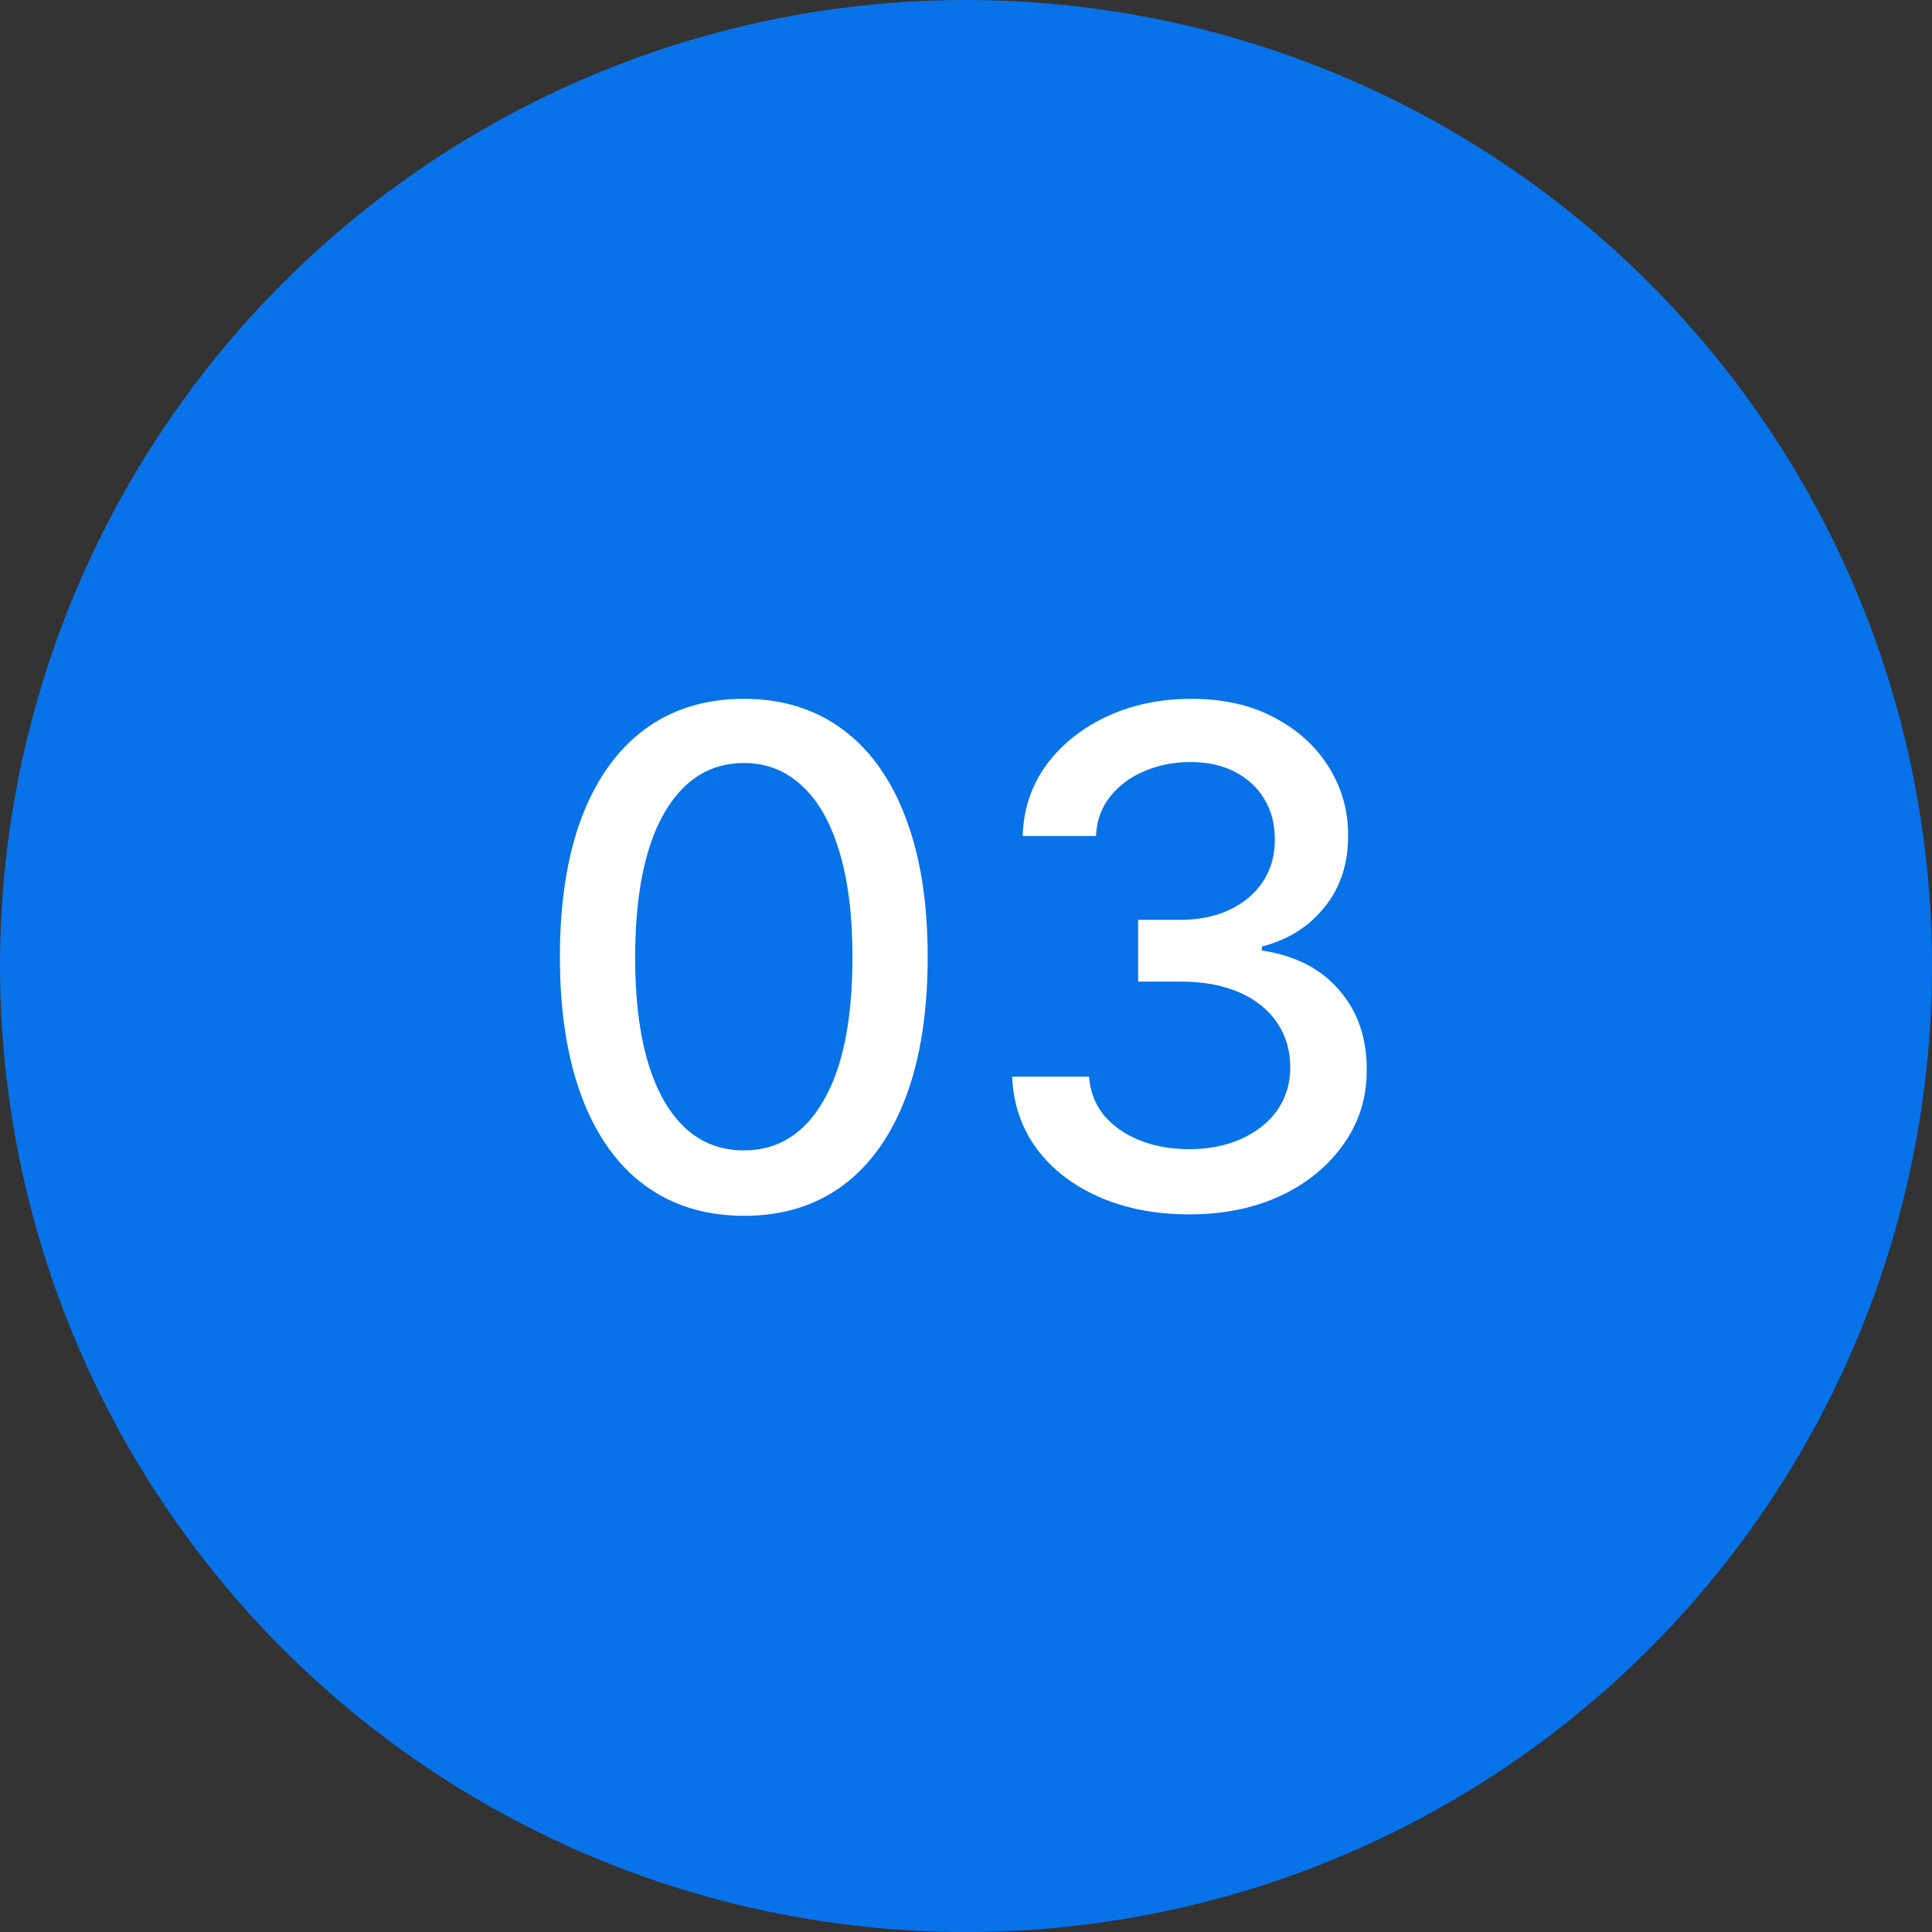
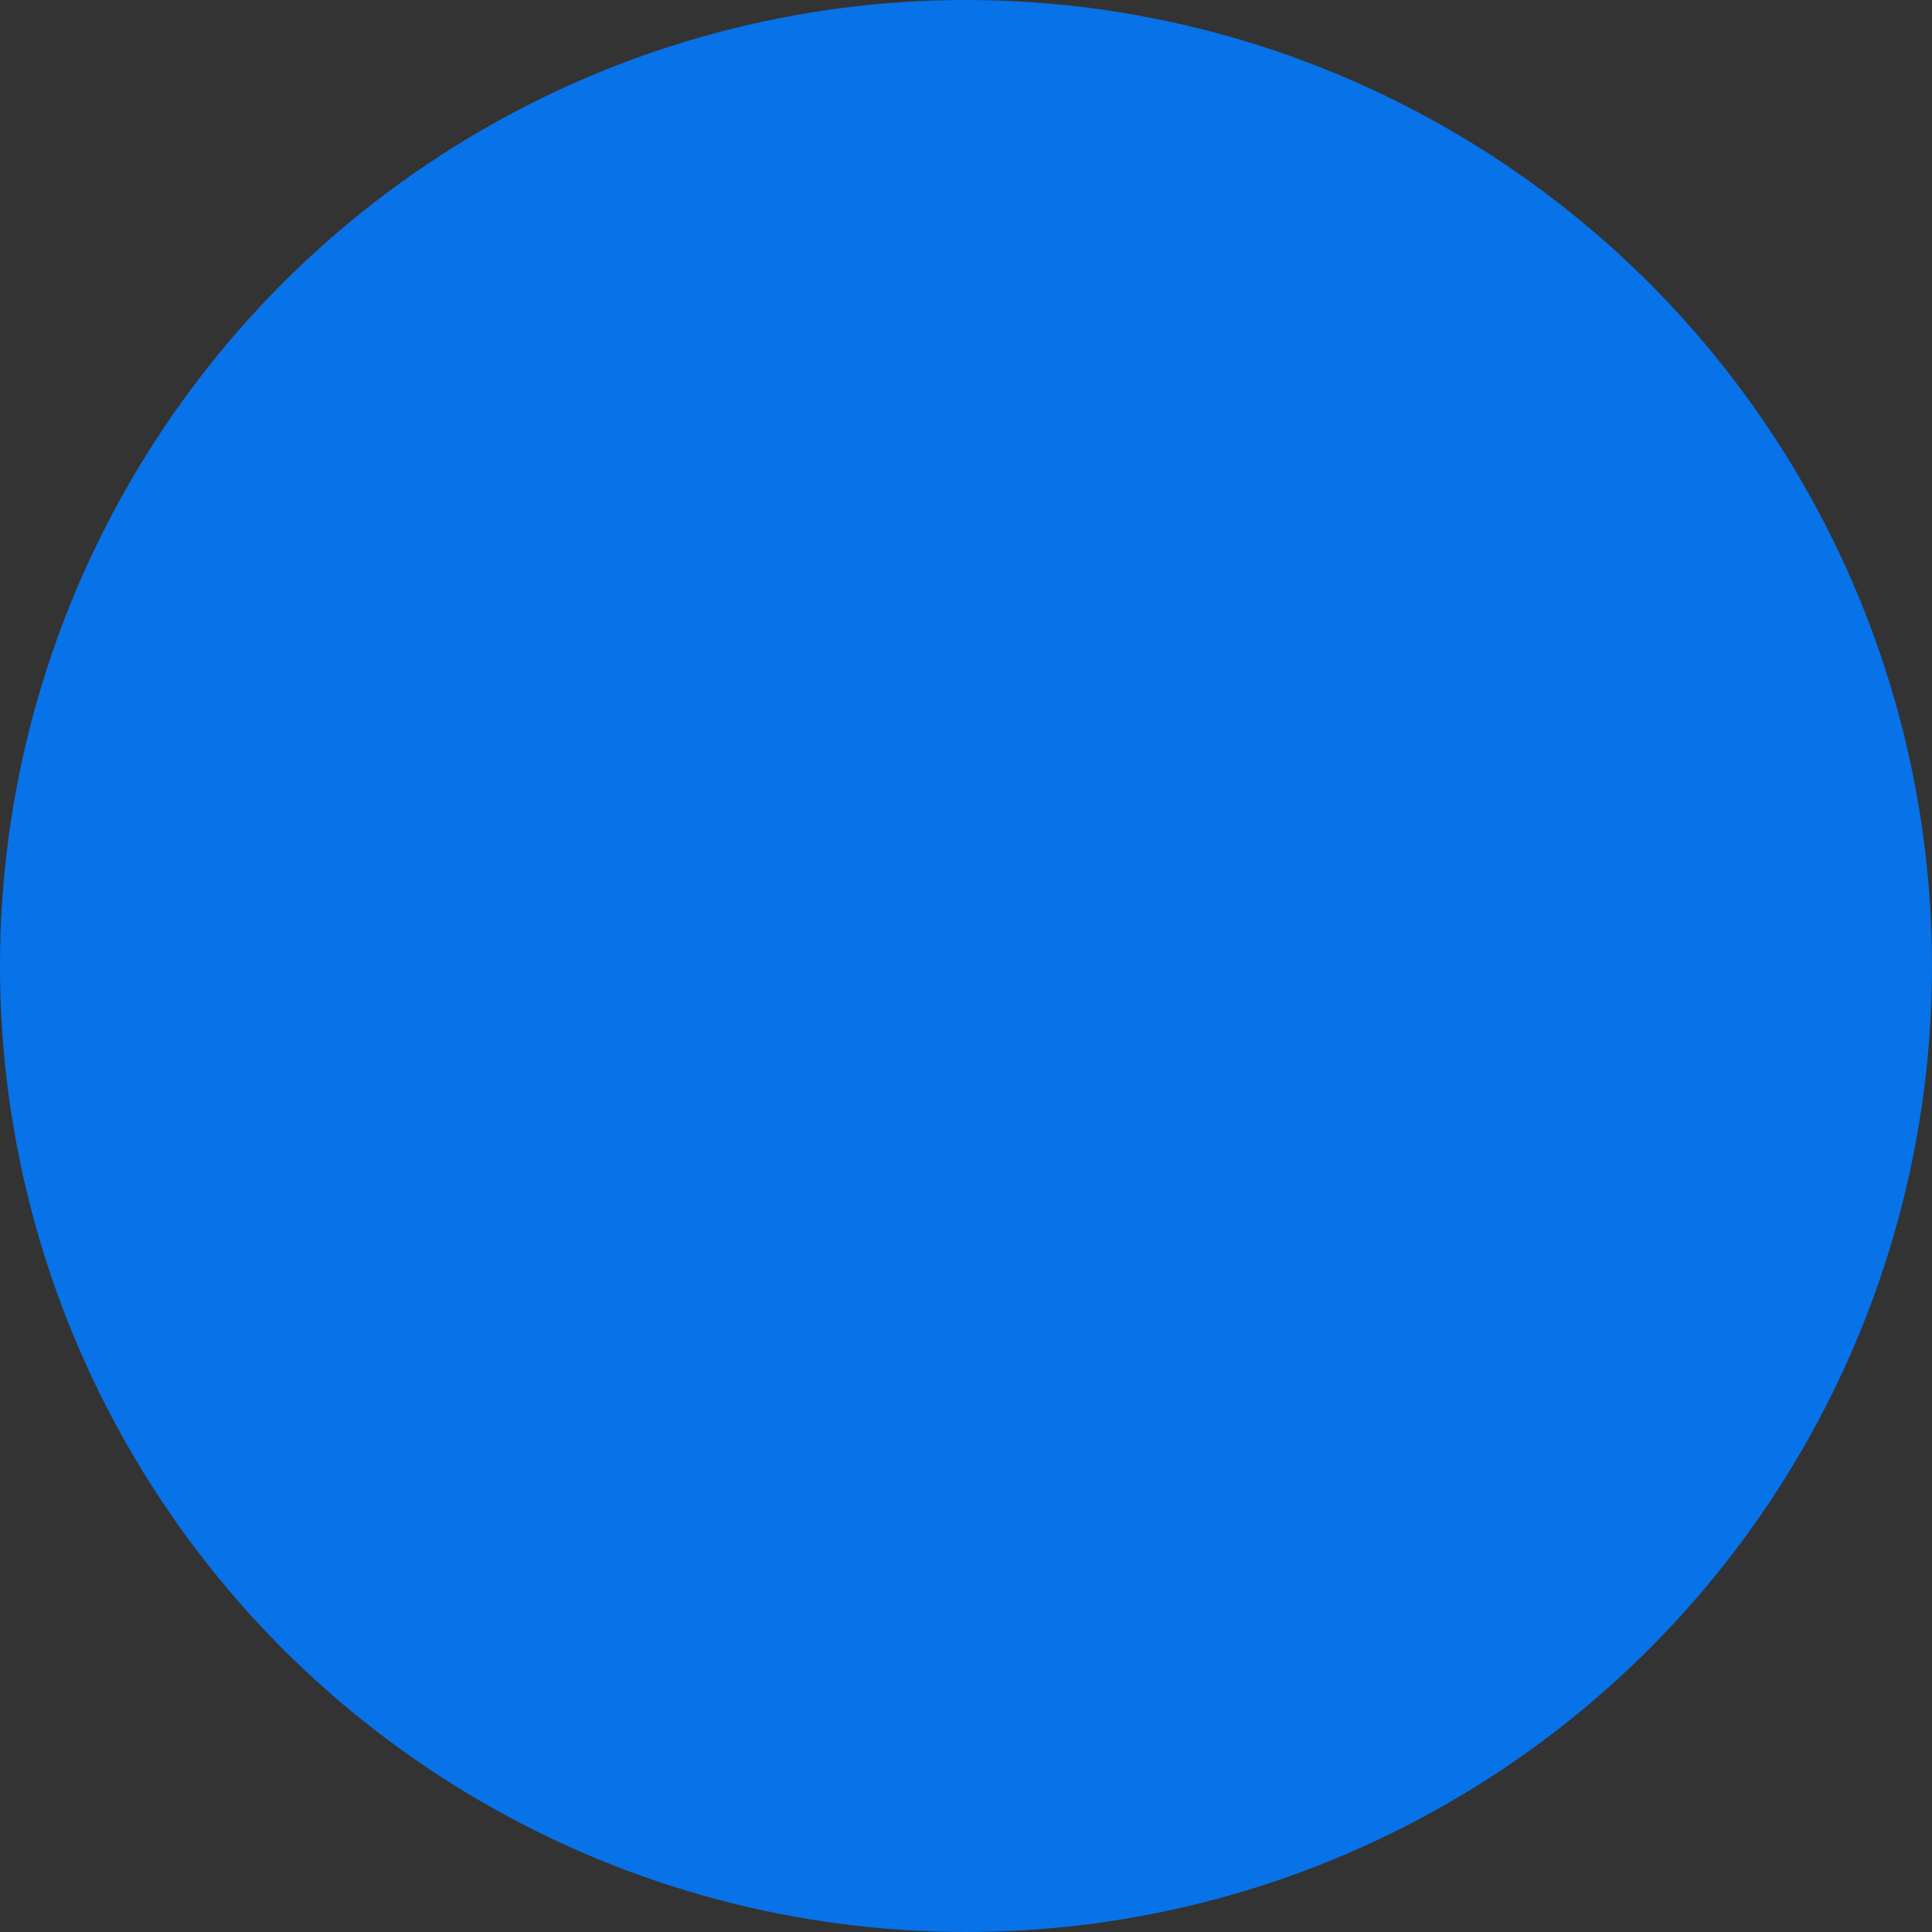
<svg xmlns="http://www.w3.org/2000/svg" width="56" height="56" viewBox="0 0 56 56" fill="none">
  <rect x="0" y="0" width="56" height="56" fill="#333333" stroke="none" />
  <circle cx="28" cy="28" r="28" fill="#0872E8" />
-   <path d="M21.563 35.242C20.441 35.237 19.482 34.941 18.686 34.354C17.891 33.767 17.282 32.912 16.861 31.79C16.44 30.668 16.229 29.316 16.229 27.734C16.229 26.158 16.44 24.811 16.861 23.693C17.287 22.576 17.898 21.724 18.693 21.136C19.494 20.549 20.45 20.256 21.563 20.256C22.675 20.256 23.629 20.552 24.425 21.143C25.22 21.731 25.829 22.583 26.25 23.7C26.676 24.813 26.889 26.158 26.889 27.734C26.889 29.32 26.679 30.675 26.257 31.797C25.836 32.914 25.227 33.769 24.432 34.361C23.637 34.948 22.68 35.242 21.563 35.242ZM21.563 33.345C22.547 33.345 23.317 32.865 23.871 31.903C24.43 30.942 24.709 29.553 24.709 27.734C24.709 26.527 24.581 25.507 24.326 24.673C24.075 23.835 23.712 23.201 23.239 22.77C22.77 22.334 22.211 22.116 21.563 22.116C20.583 22.116 19.813 22.599 19.254 23.565C18.696 24.531 18.414 25.921 18.409 27.734C18.409 28.947 18.535 29.972 18.786 30.81C19.041 31.643 19.404 32.275 19.872 32.706C20.341 33.132 20.904 33.345 21.563 33.345ZM34.473 35.199C33.498 35.199 32.626 35.031 31.859 34.695C31.097 34.358 30.493 33.892 30.048 33.295C29.608 32.694 29.371 31.998 29.338 31.207H31.568C31.596 31.638 31.741 32.012 32.001 32.33C32.266 32.642 32.612 32.883 33.038 33.054C33.464 33.224 33.938 33.31 34.459 33.31C35.032 33.31 35.538 33.21 35.978 33.011C36.424 32.812 36.772 32.535 37.023 32.18C37.273 31.82 37.399 31.406 37.399 30.938C37.399 30.45 37.273 30.021 37.023 29.652C36.776 29.278 36.414 28.984 35.936 28.771C35.462 28.558 34.889 28.452 34.217 28.452H32.989V26.662H34.217C34.757 26.662 35.23 26.565 35.638 26.371C36.05 26.177 36.371 25.907 36.603 25.561C36.836 25.211 36.952 24.801 36.952 24.332C36.952 23.883 36.85 23.492 36.646 23.16C36.447 22.824 36.163 22.562 35.794 22.372C35.429 22.183 34.998 22.088 34.501 22.088C34.028 22.088 33.585 22.176 33.173 22.351C32.766 22.521 32.434 22.767 32.179 23.09C31.923 23.407 31.786 23.788 31.767 24.233H29.643C29.667 23.447 29.899 22.756 30.339 22.159C30.784 21.562 31.372 21.096 32.101 20.76C32.83 20.424 33.639 20.256 34.53 20.256C35.462 20.256 36.267 20.438 36.944 20.803C37.626 21.162 38.152 21.643 38.521 22.244C38.895 22.846 39.08 23.504 39.075 24.219C39.08 25.033 38.853 25.724 38.393 26.293C37.939 26.861 37.333 27.242 36.575 27.436V27.55C37.541 27.697 38.289 28.08 38.819 28.7C39.355 29.32 39.62 30.09 39.615 31.009C39.62 31.809 39.397 32.526 38.947 33.16C38.502 33.795 37.894 34.294 37.122 34.659C36.35 35.019 35.467 35.199 34.473 35.199Z" fill="white" />
</svg>